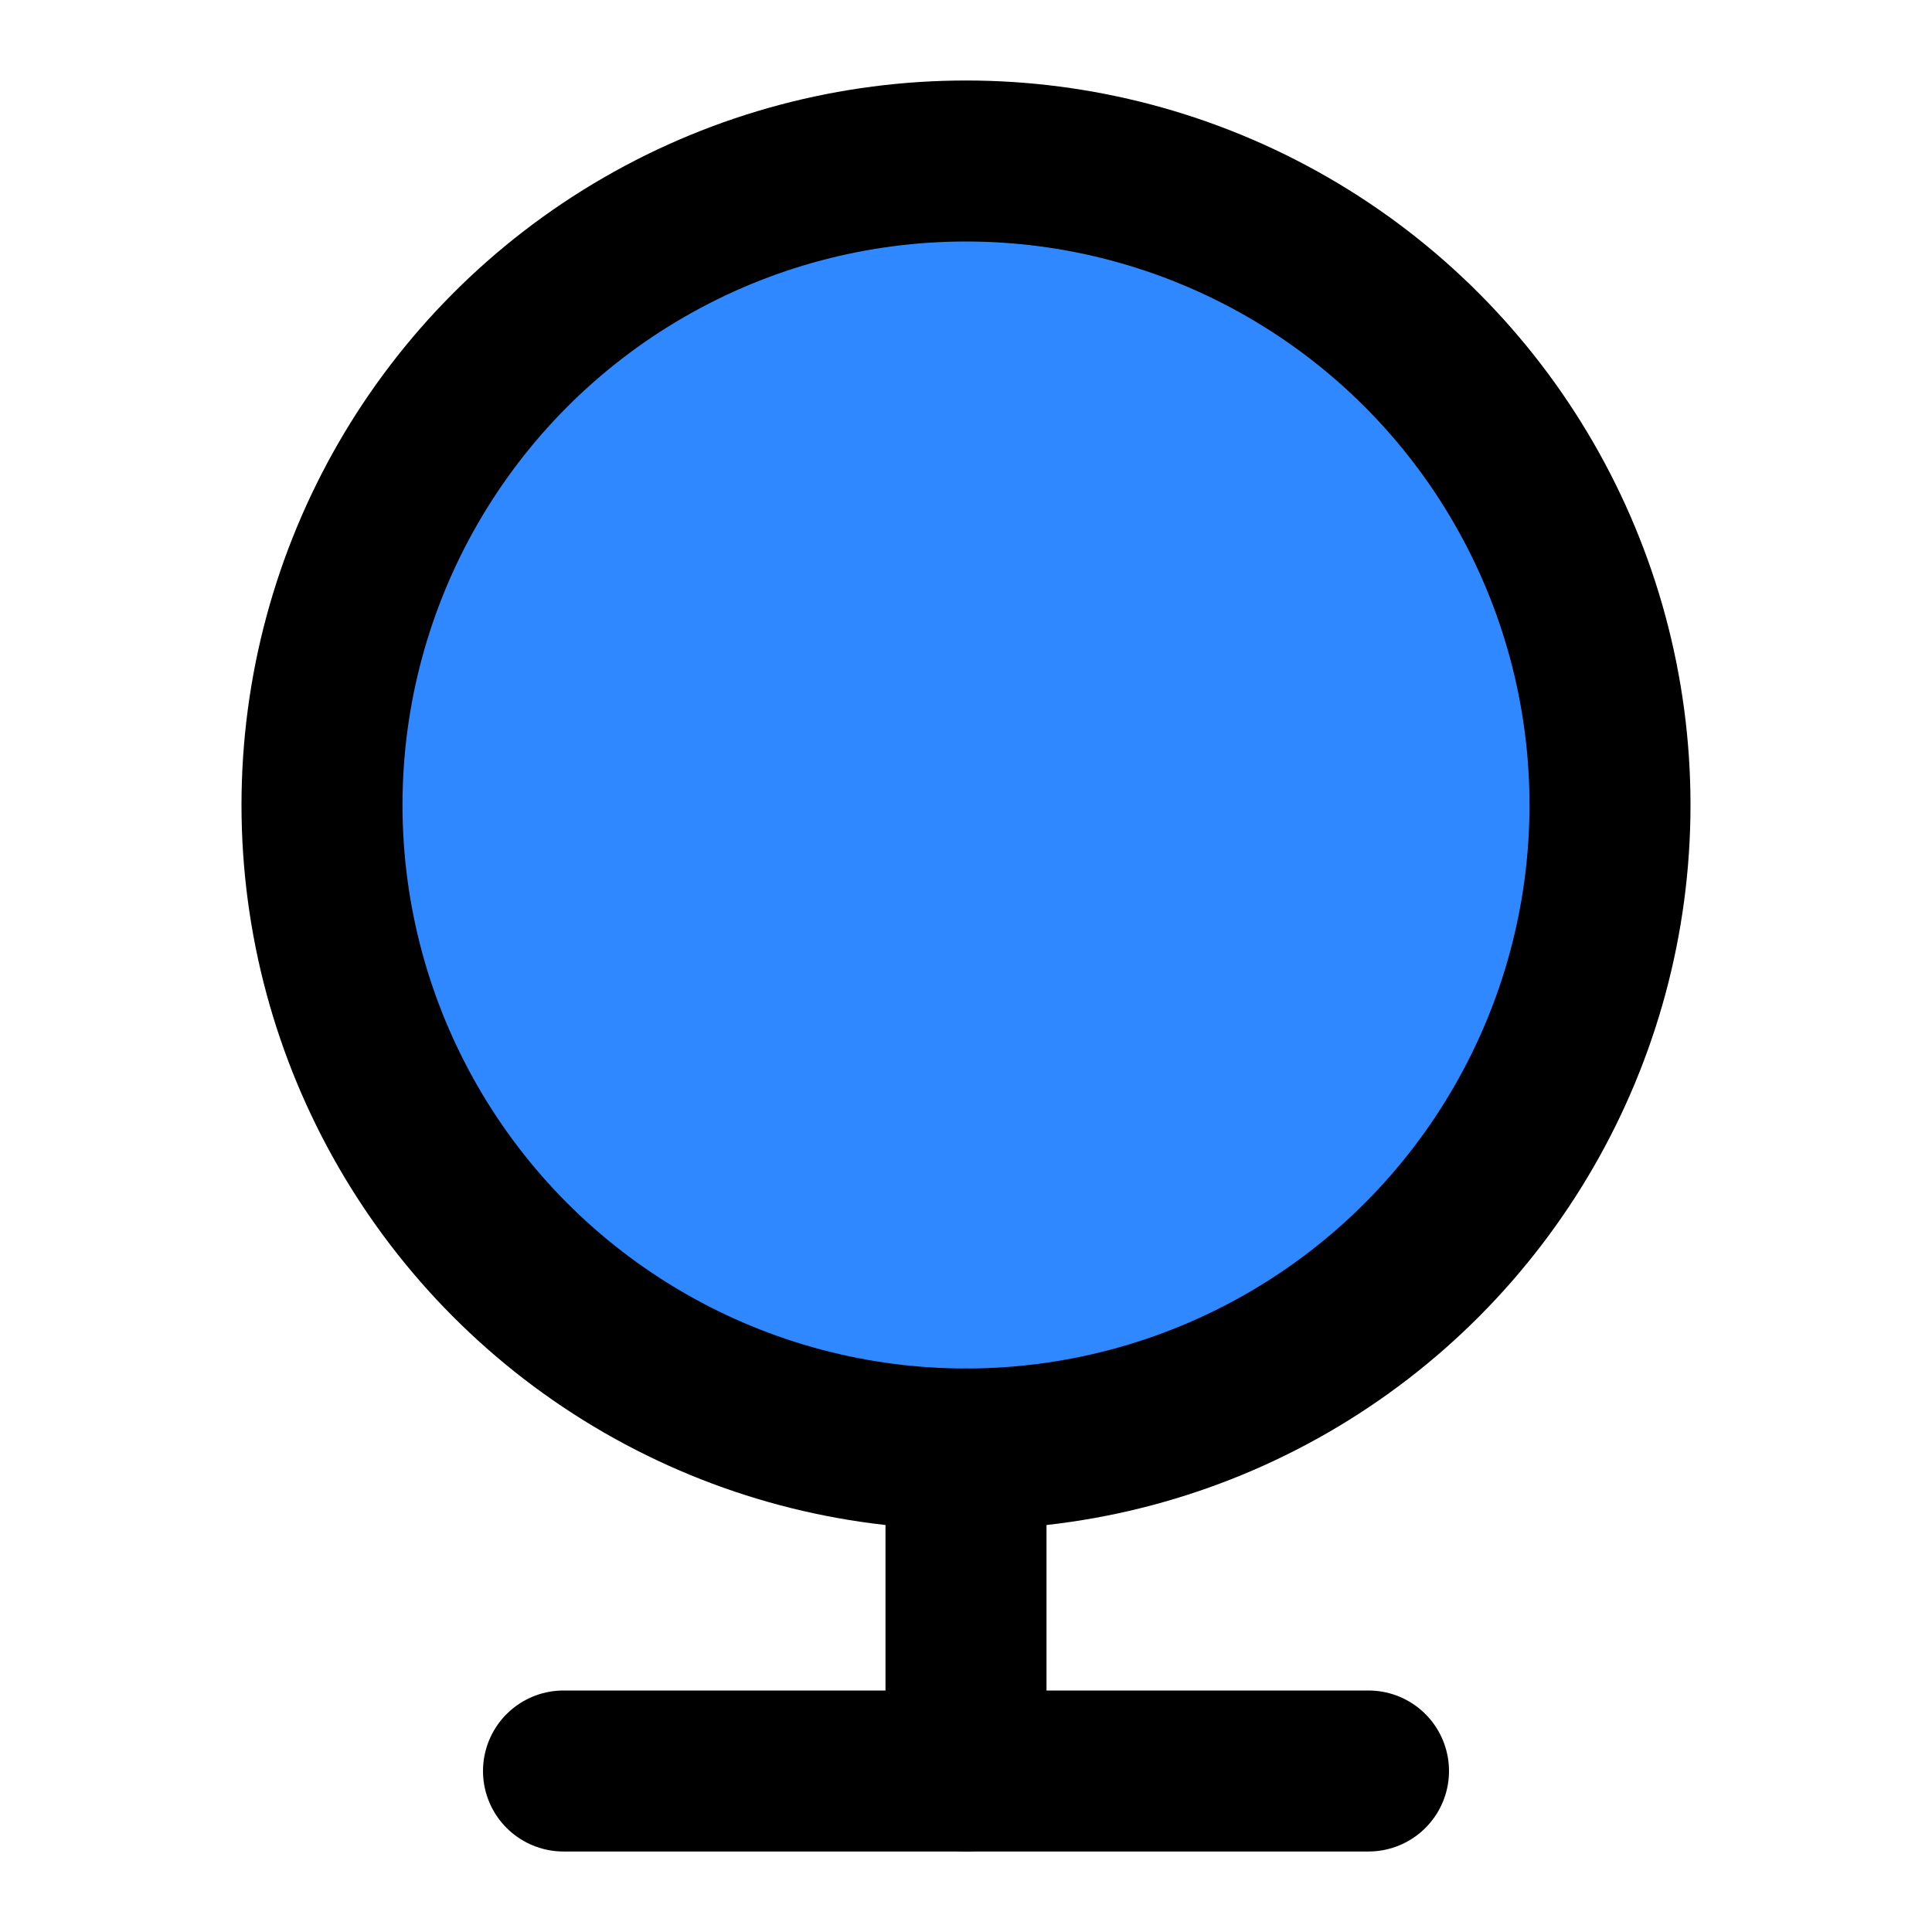
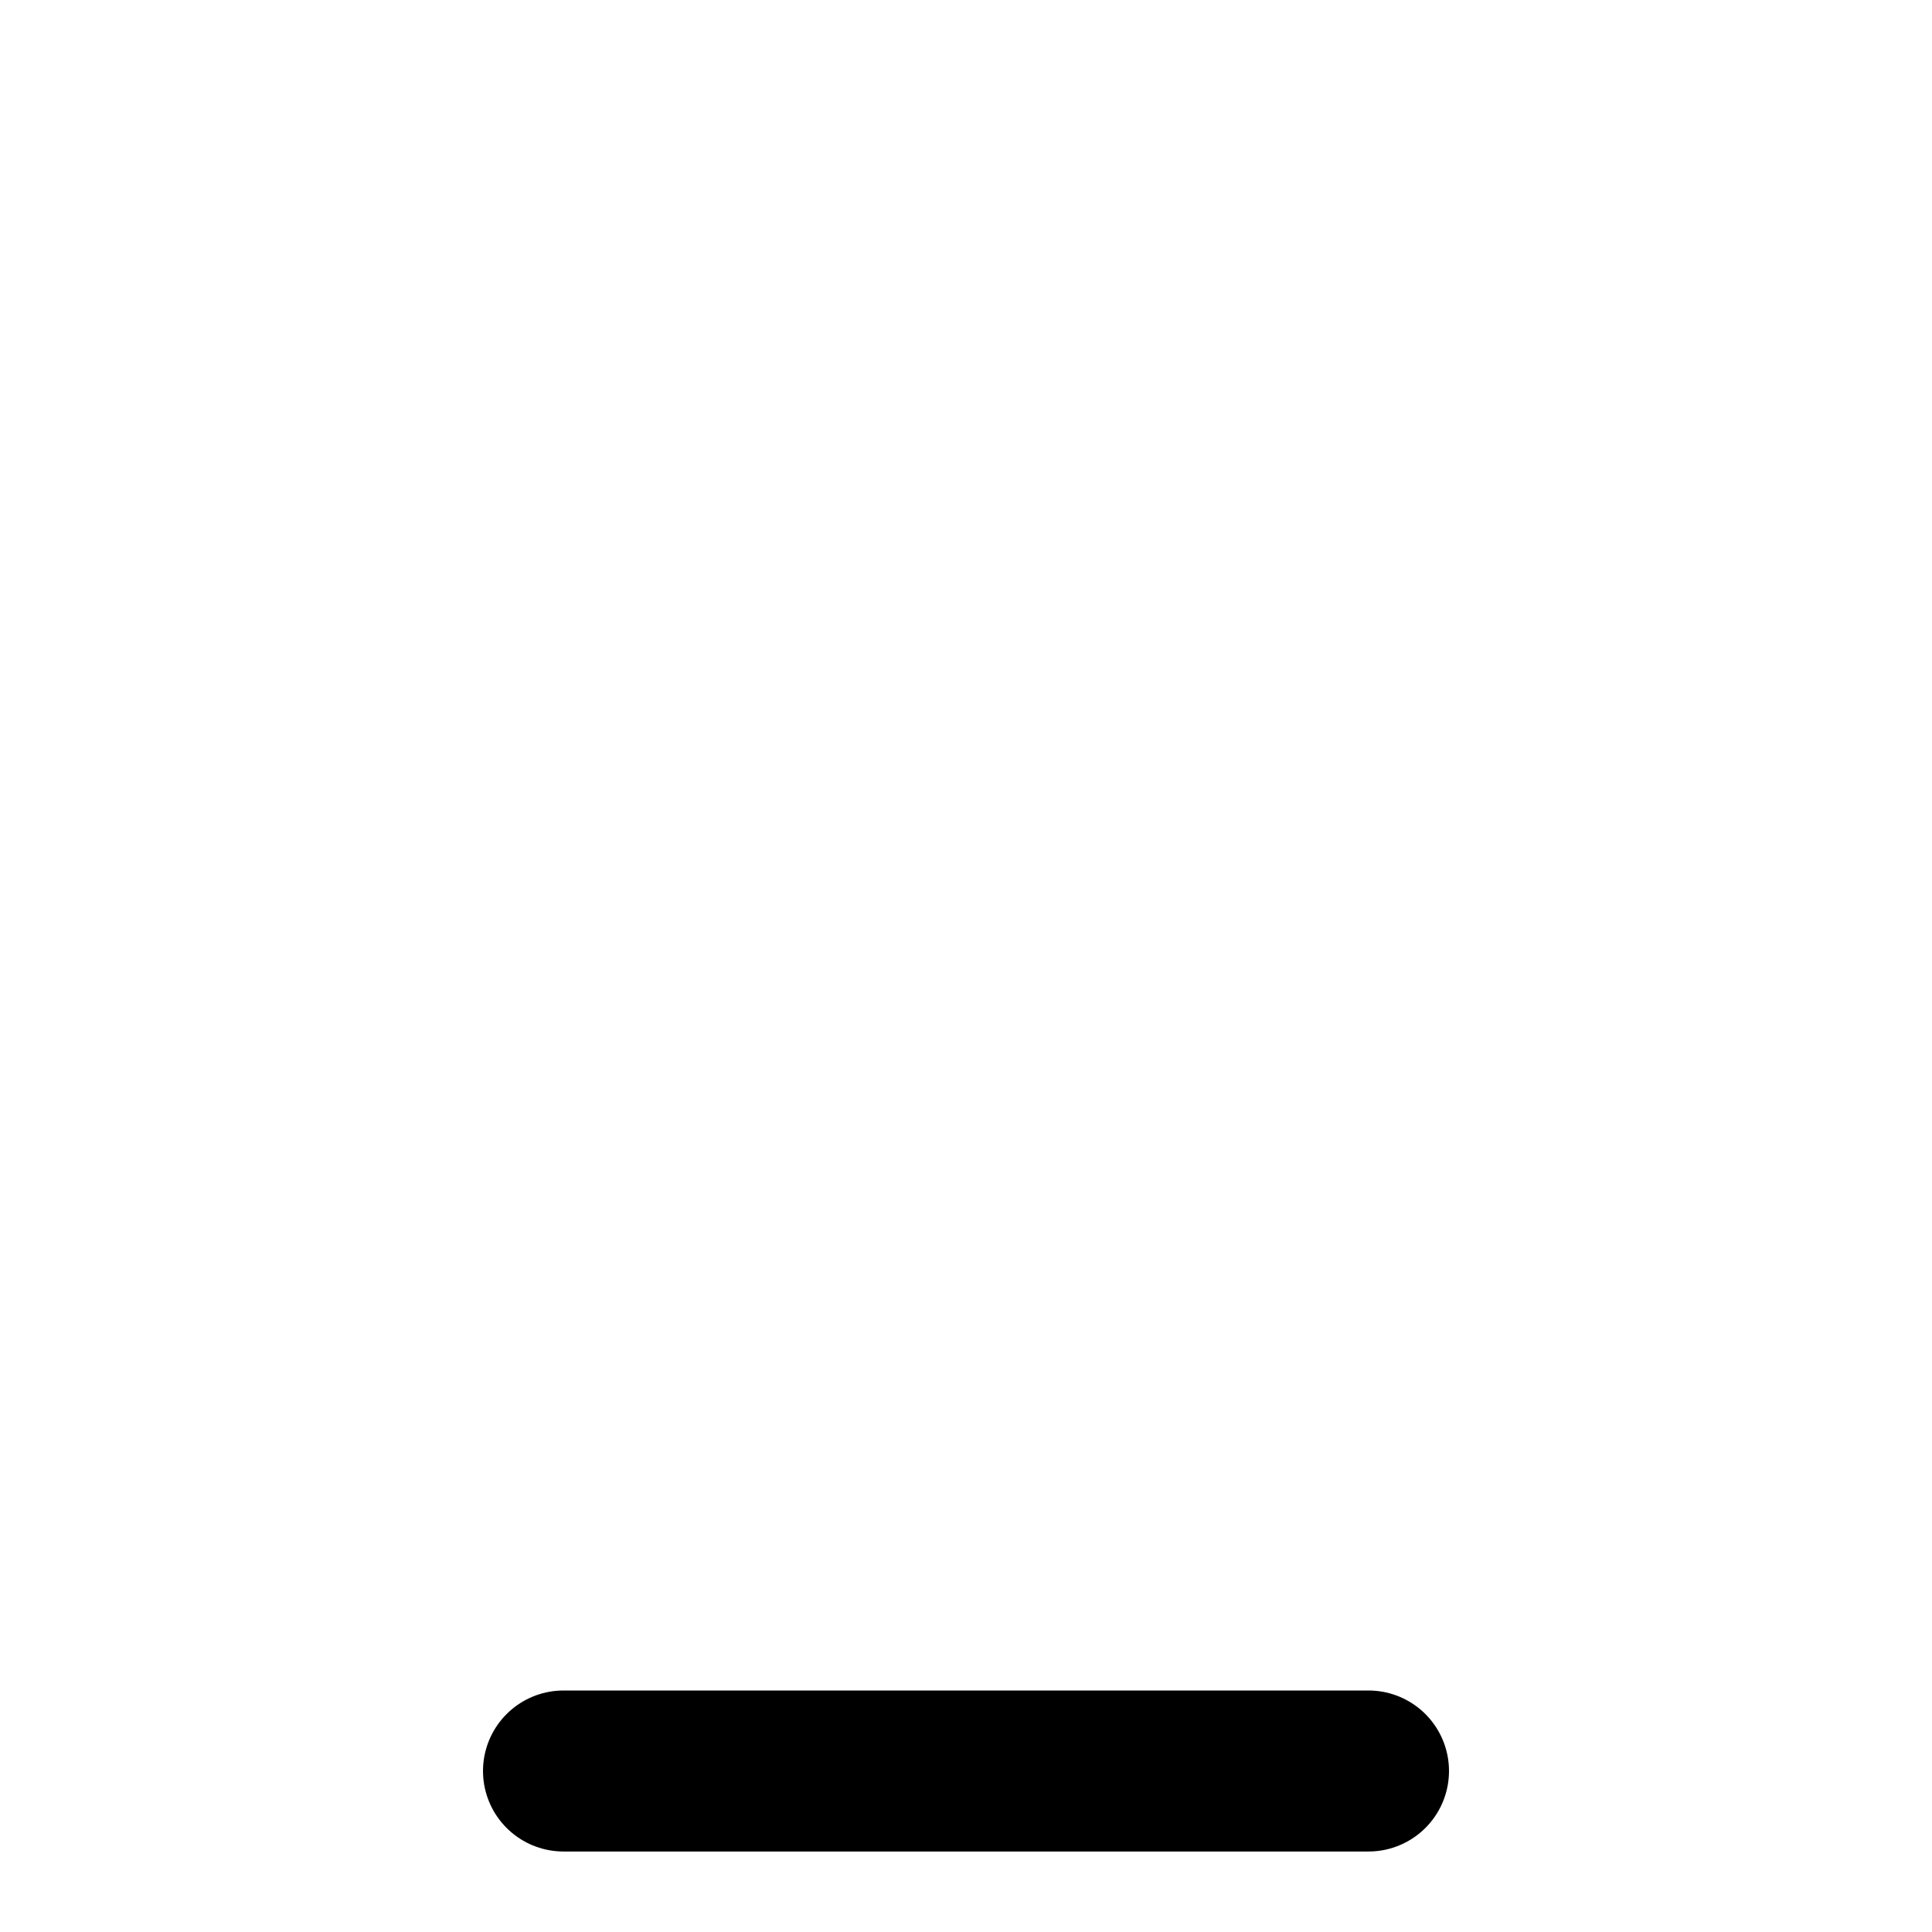
<svg xmlns="http://www.w3.org/2000/svg" width="48" height="48" viewBox="0 0 48 48" fill="none">
-   <circle cx="24" cy="20" r="16" fill="#2F88FF" stroke="black" stroke-width="4" />
-   <path d="M24 36V44" stroke="black" stroke-width="4" stroke-linecap="round" stroke-linejoin="round" />
  <path d="M14 44H34" stroke="black" stroke-width="4" stroke-linecap="round" stroke-linejoin="round" />
</svg>